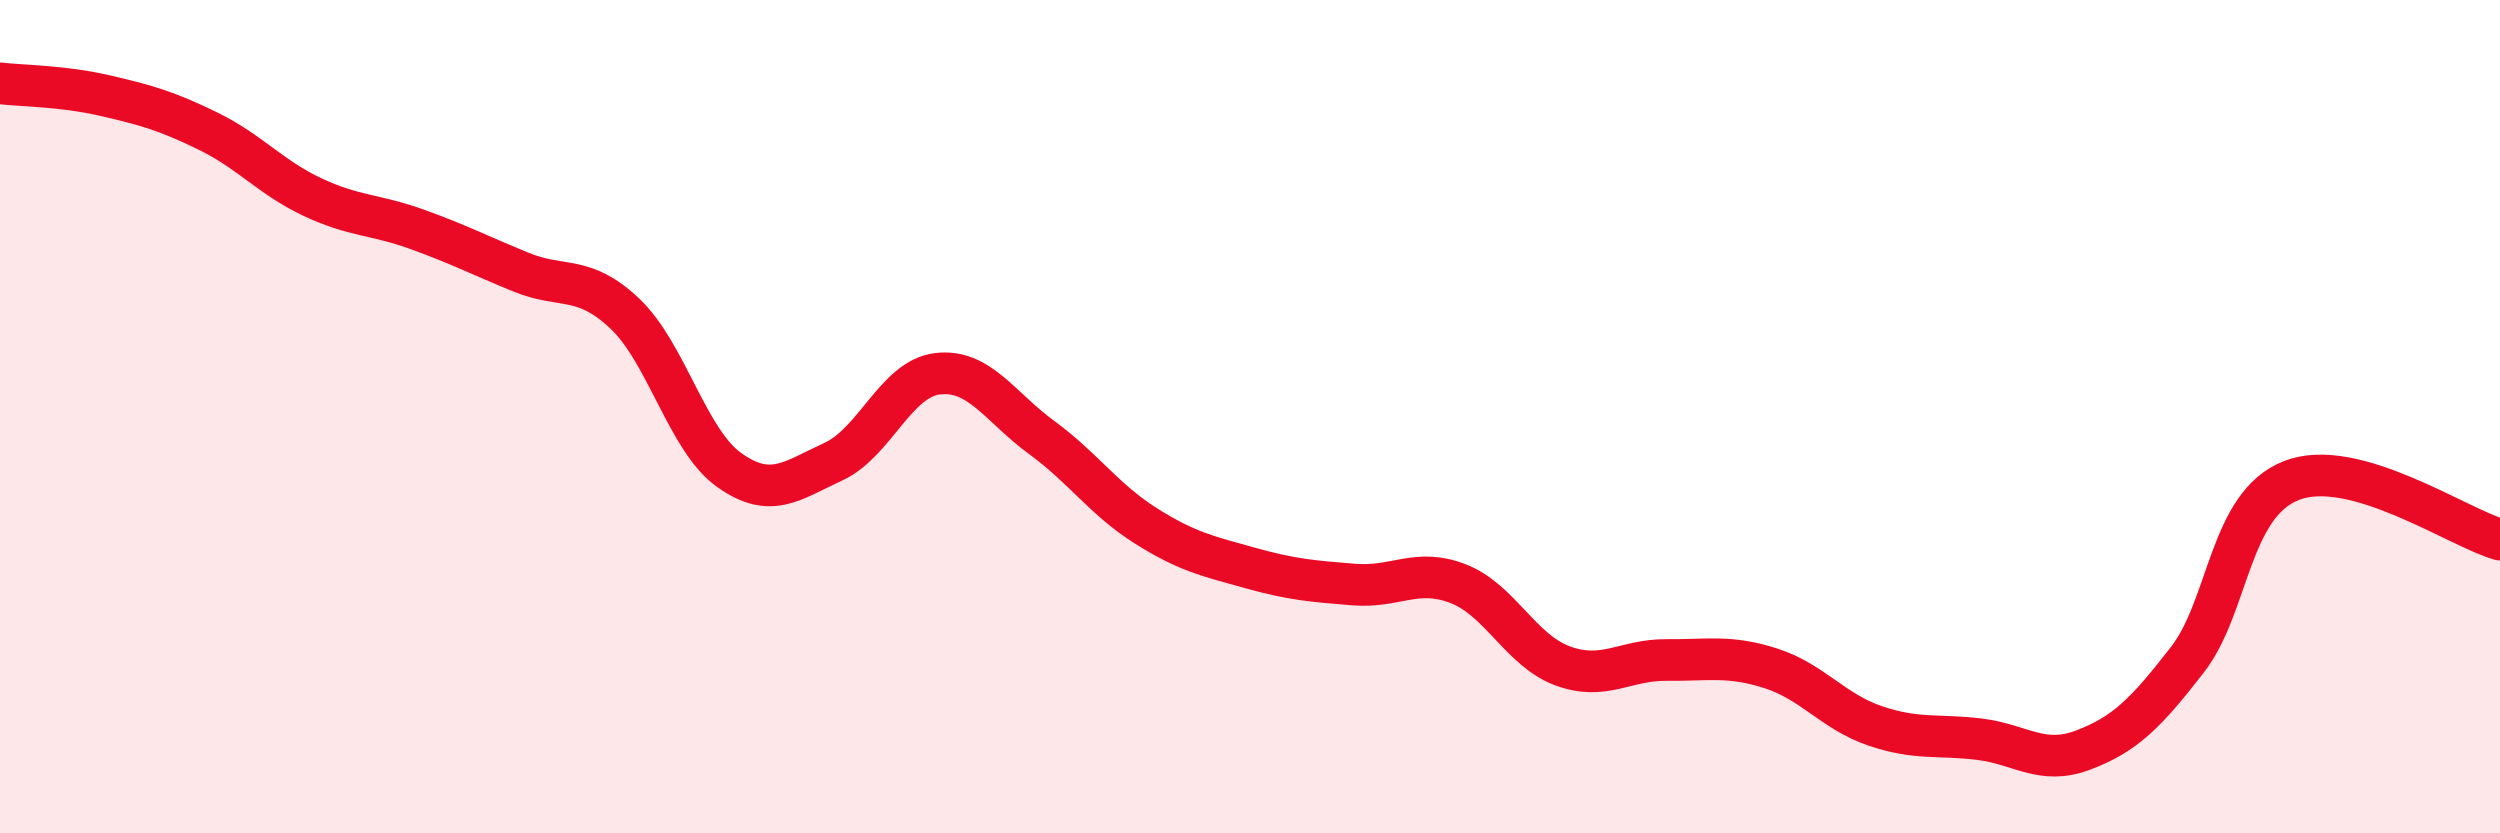
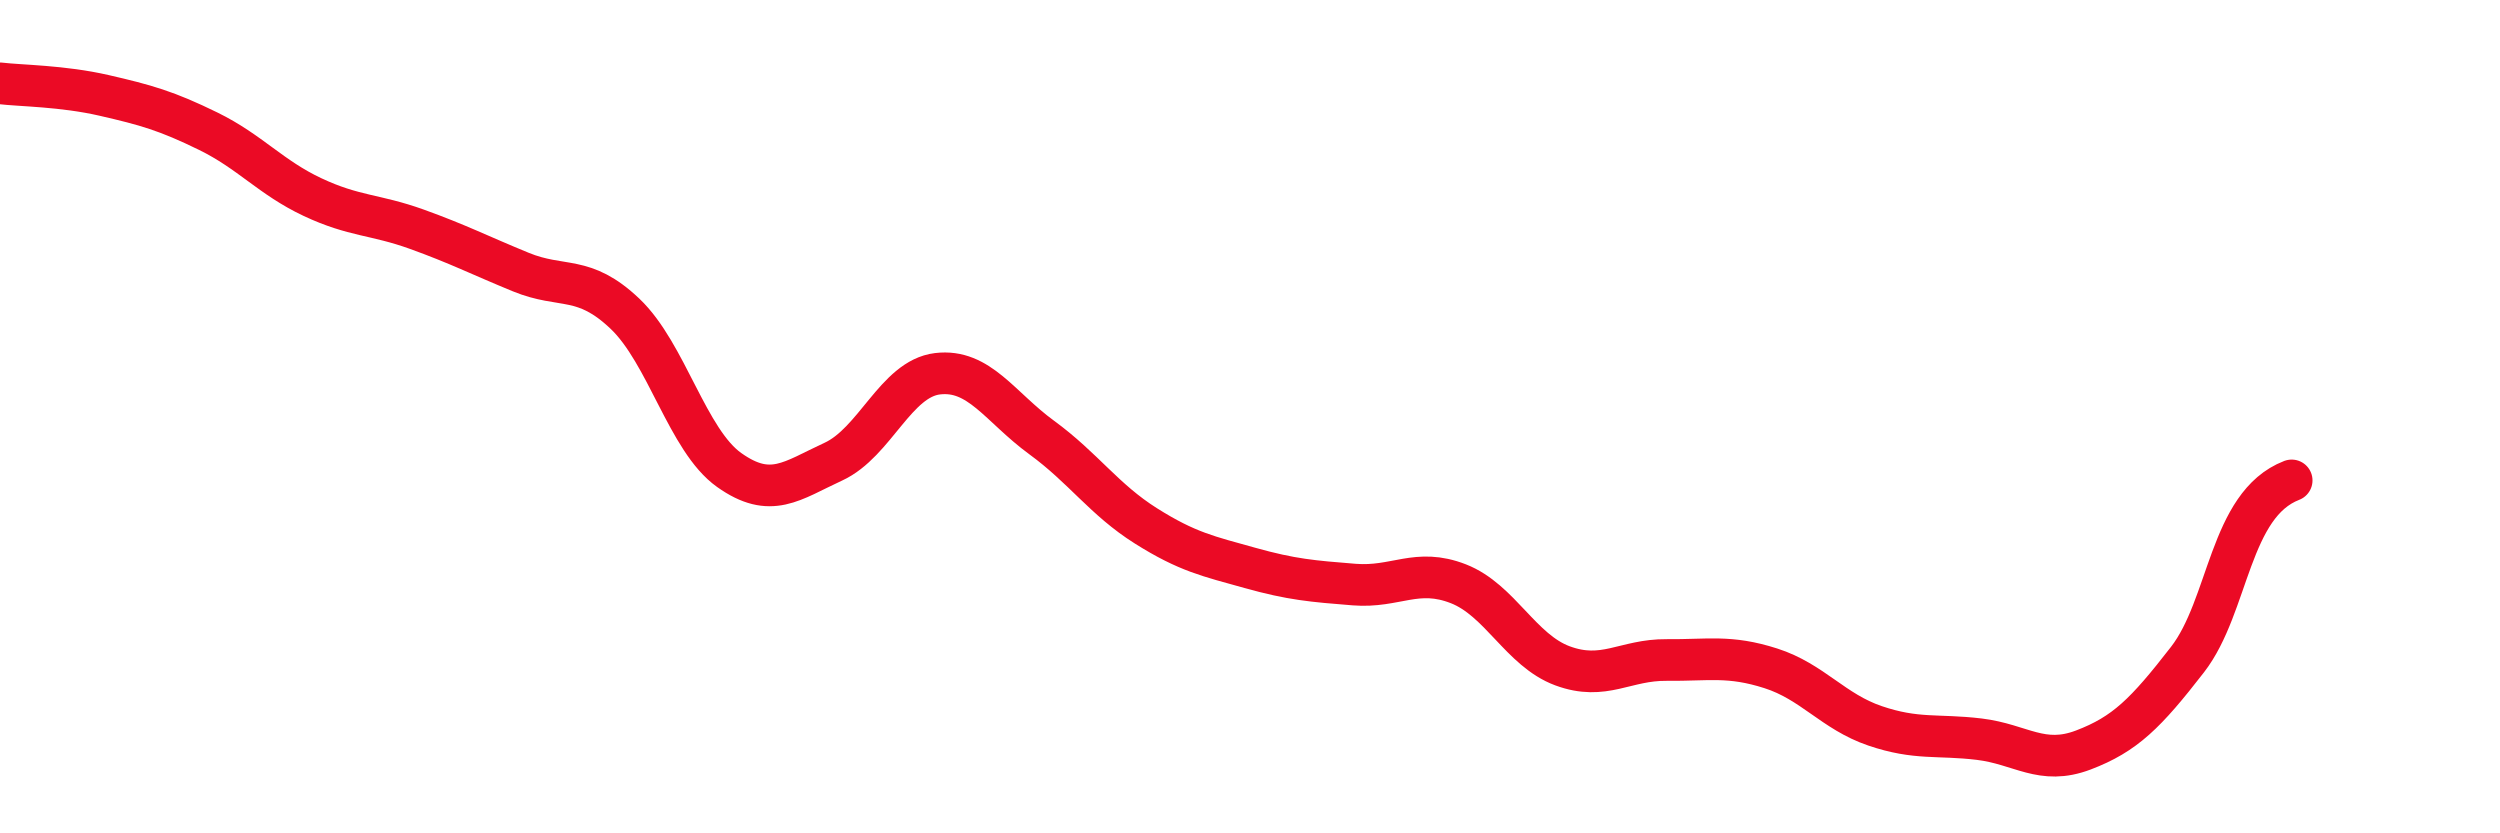
<svg xmlns="http://www.w3.org/2000/svg" width="60" height="20" viewBox="0 0 60 20">
-   <path d="M 0,2 C 0.5,2.06 1.5,2.06 2.5,2.29 C 3.5,2.52 4,2.66 5,3.15 C 6,3.64 6.5,4.26 7.5,4.73 C 8.5,5.2 9,5.14 10,5.5 C 11,5.86 11.5,6.12 12.5,6.53 C 13.5,6.94 14,6.58 15,7.53 C 16,8.48 16.5,10.57 17.5,11.28 C 18.5,11.99 19,11.54 20,11.08 C 21,10.62 21.5,9.09 22.5,8.97 C 23.5,8.85 24,9.77 25,10.5 C 26,11.23 26.5,11.99 27.5,12.62 C 28.5,13.25 29,13.35 30,13.63 C 31,13.91 31.5,13.95 32.5,14.03 C 33.5,14.11 34,13.62 35,14.01 C 36,14.4 36.5,15.61 37.5,15.98 C 38.5,16.35 39,15.83 40,15.84 C 41,15.85 41.5,15.72 42.5,16.04 C 43.5,16.36 44,17.08 45,17.42 C 46,17.76 46.5,17.62 47.5,17.74 C 48.5,17.86 49,18.38 50,18 C 51,17.62 51.5,17.12 52.5,15.83 C 53.5,14.54 53.5,12.11 55,11.53 C 56.5,10.95 59,12.67 60,12.95L60 20L0 20Z" fill="#EB0A25" opacity="0.1" stroke-linecap="round" stroke-linejoin="round" />
-   <path d="M 0,2 C 0.5,2.06 1.5,2.06 2.5,2.29 C 3.5,2.52 4,2.66 5,3.15 C 6,3.64 6.5,4.26 7.5,4.73 C 8.5,5.2 9,5.14 10,5.5 C 11,5.86 11.5,6.12 12.5,6.53 C 13.5,6.94 14,6.58 15,7.53 C 16,8.48 16.5,10.57 17.5,11.28 C 18.5,11.99 19,11.54 20,11.08 C 21,10.62 21.5,9.09 22.5,8.97 C 23.5,8.85 24,9.77 25,10.5 C 26,11.23 26.5,11.99 27.5,12.62 C 28.5,13.25 29,13.35 30,13.63 C 31,13.91 31.5,13.95 32.5,14.03 C 33.5,14.11 34,13.62 35,14.01 C 36,14.4 36.5,15.61 37.5,15.98 C 38.5,16.35 39,15.83 40,15.84 C 41,15.85 41.5,15.72 42.5,16.04 C 43.5,16.36 44,17.08 45,17.42 C 46,17.76 46.5,17.62 47.5,17.74 C 48.5,17.86 49,18.38 50,18 C 51,17.62 51.5,17.12 52.5,15.83 C 53.5,14.54 53.5,12.11 55,11.53 C 56.5,10.95 59,12.67 60,12.95" stroke="#EB0A25" stroke-width="1" fill="none" stroke-linecap="round" stroke-linejoin="round" />
+   <path d="M 0,2 C 0.5,2.06 1.5,2.06 2.5,2.29 C 3.5,2.52 4,2.66 5,3.15 C 6,3.64 6.5,4.26 7.5,4.73 C 8.5,5.2 9,5.14 10,5.5 C 11,5.86 11.5,6.12 12.5,6.53 C 13.5,6.94 14,6.58 15,7.53 C 16,8.48 16.5,10.57 17.5,11.28 C 18.5,11.99 19,11.54 20,11.08 C 21,10.62 21.5,9.09 22.5,8.97 C 23.5,8.85 24,9.77 25,10.5 C 26,11.23 26.5,11.99 27.5,12.62 C 28.5,13.25 29,13.35 30,13.63 C 31,13.91 31.5,13.95 32.5,14.03 C 33.5,14.11 34,13.62 35,14.01 C 36,14.4 36.5,15.61 37.5,15.98 C 38.5,16.35 39,15.83 40,15.84 C 41,15.85 41.5,15.72 42.5,16.04 C 43.5,16.36 44,17.08 45,17.42 C 46,17.76 46.5,17.62 47.5,17.74 C 48.5,17.86 49,18.38 50,18 C 51,17.62 51.5,17.12 52.5,15.83 C 53.5,14.54 53.5,12.11 55,11.53 " stroke="#EB0A25" stroke-width="1" fill="none" stroke-linecap="round" stroke-linejoin="round" />
</svg>